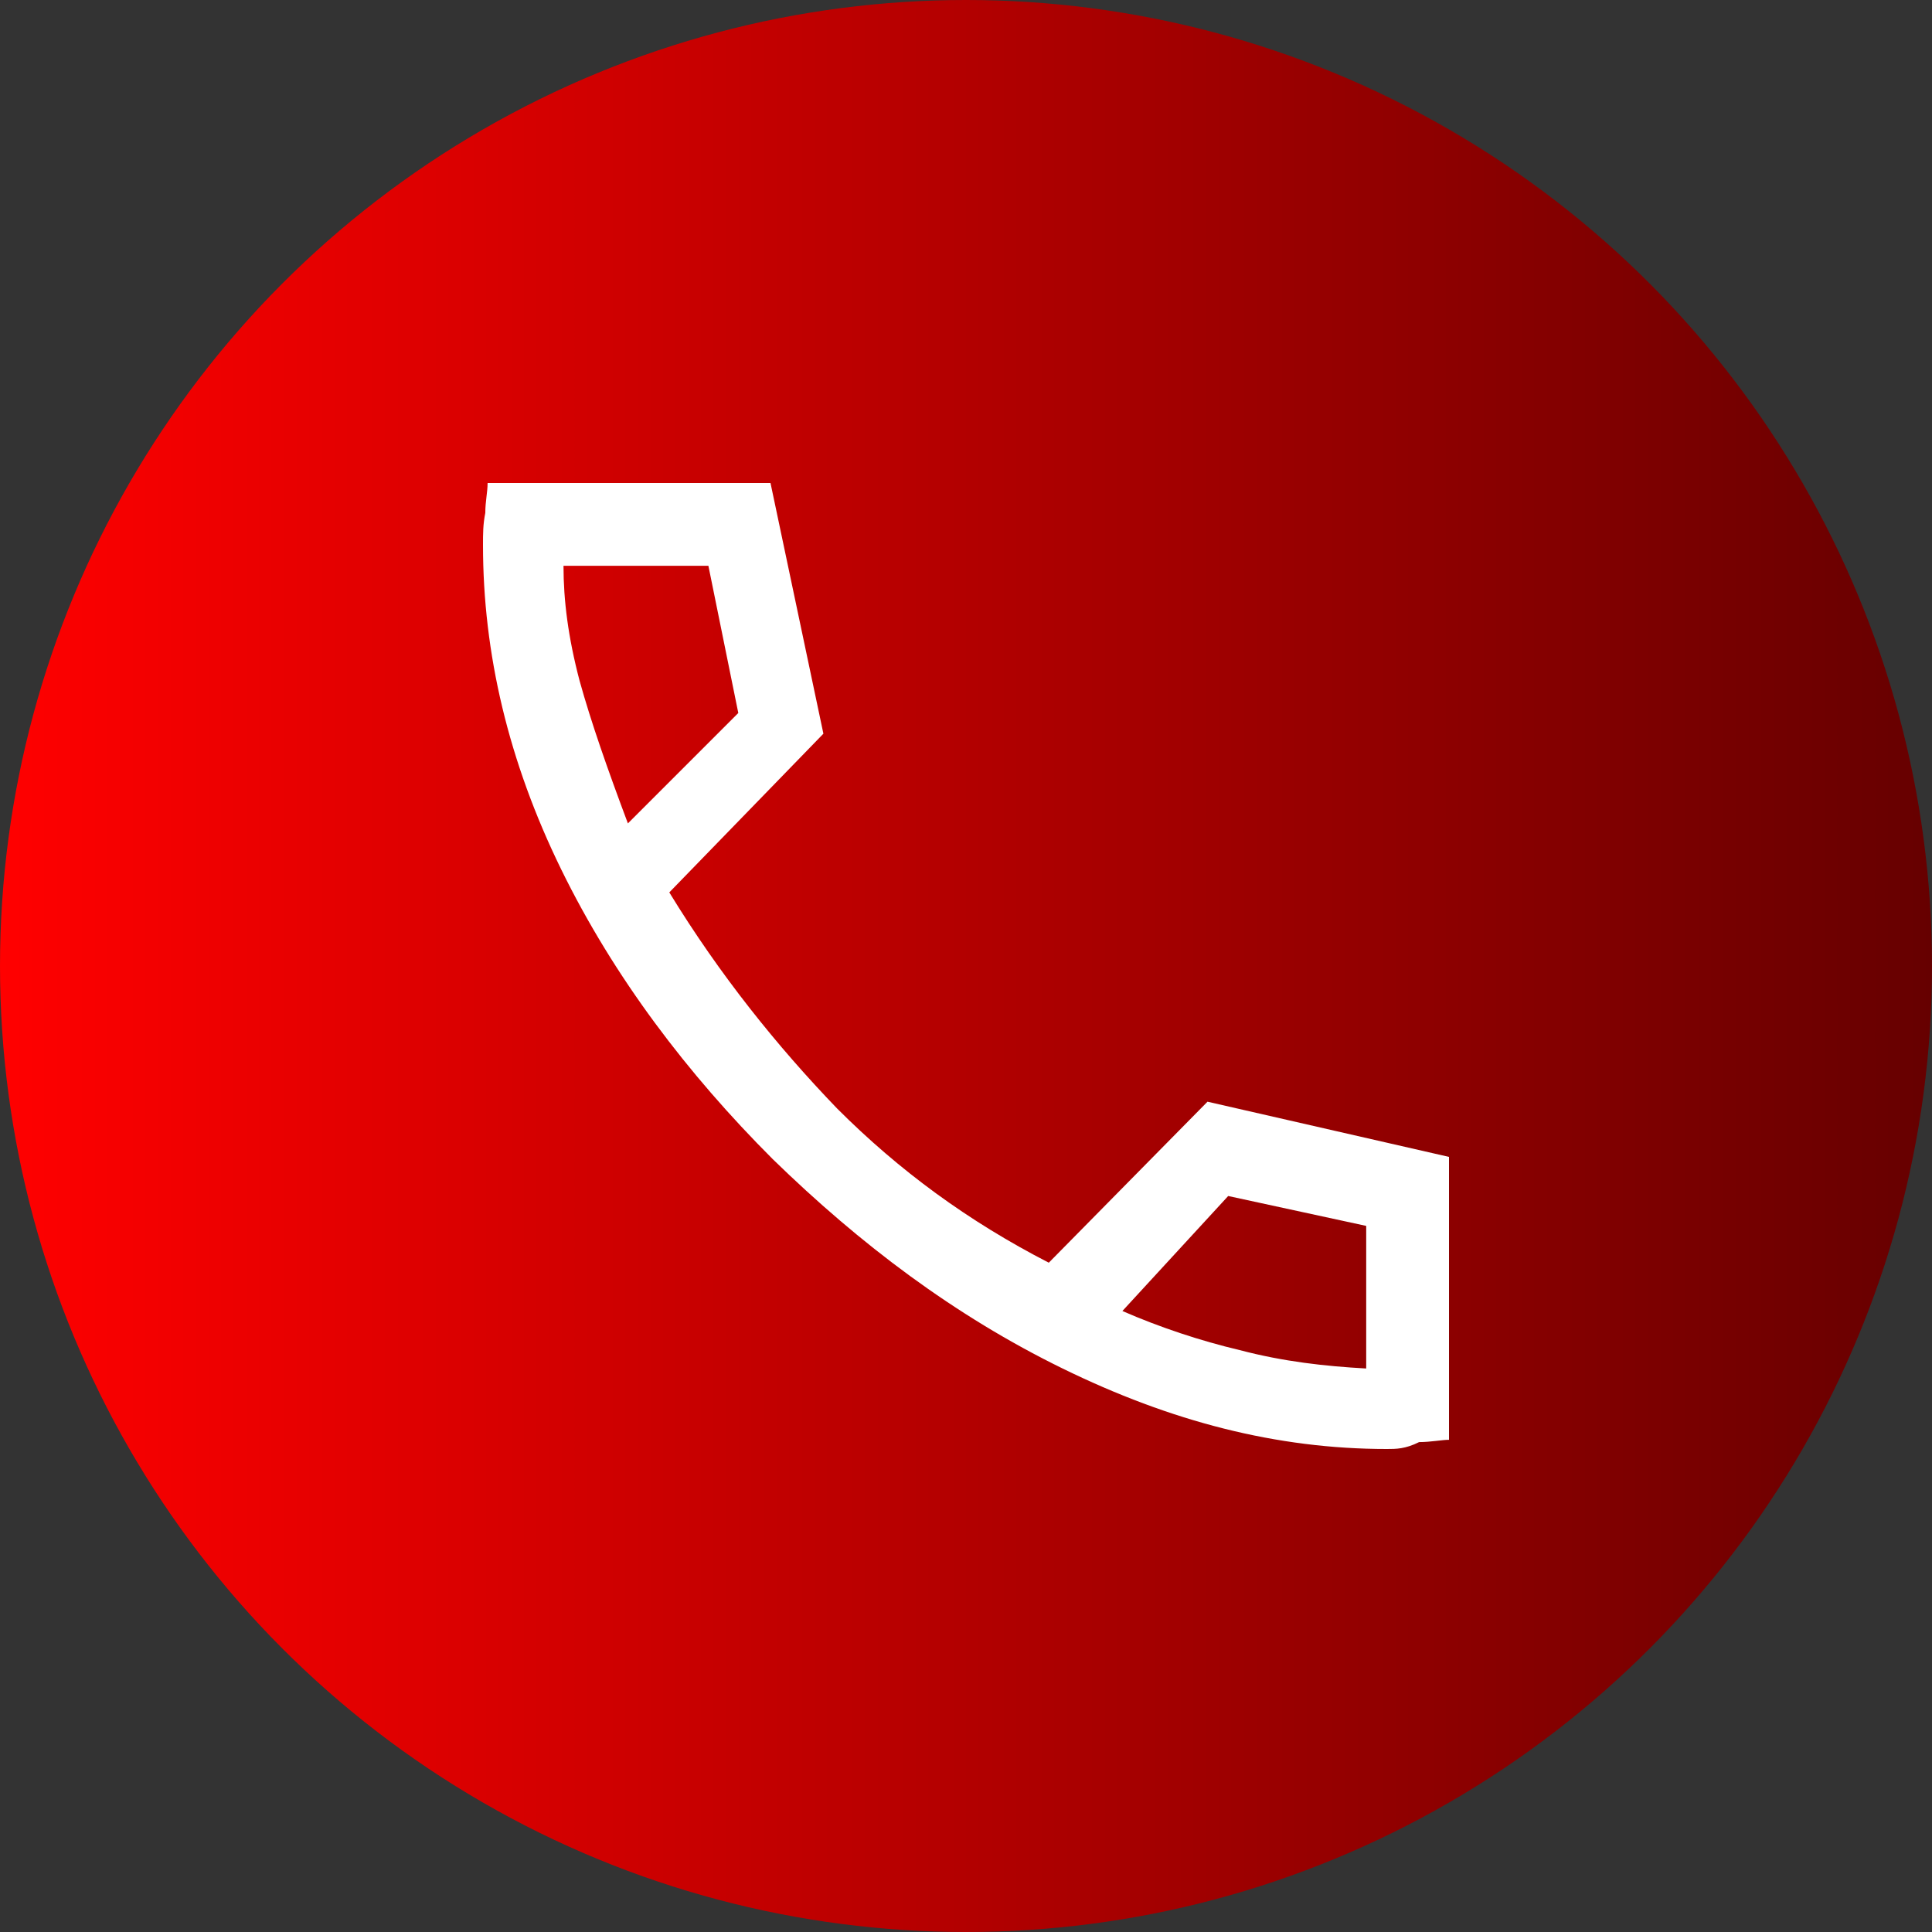
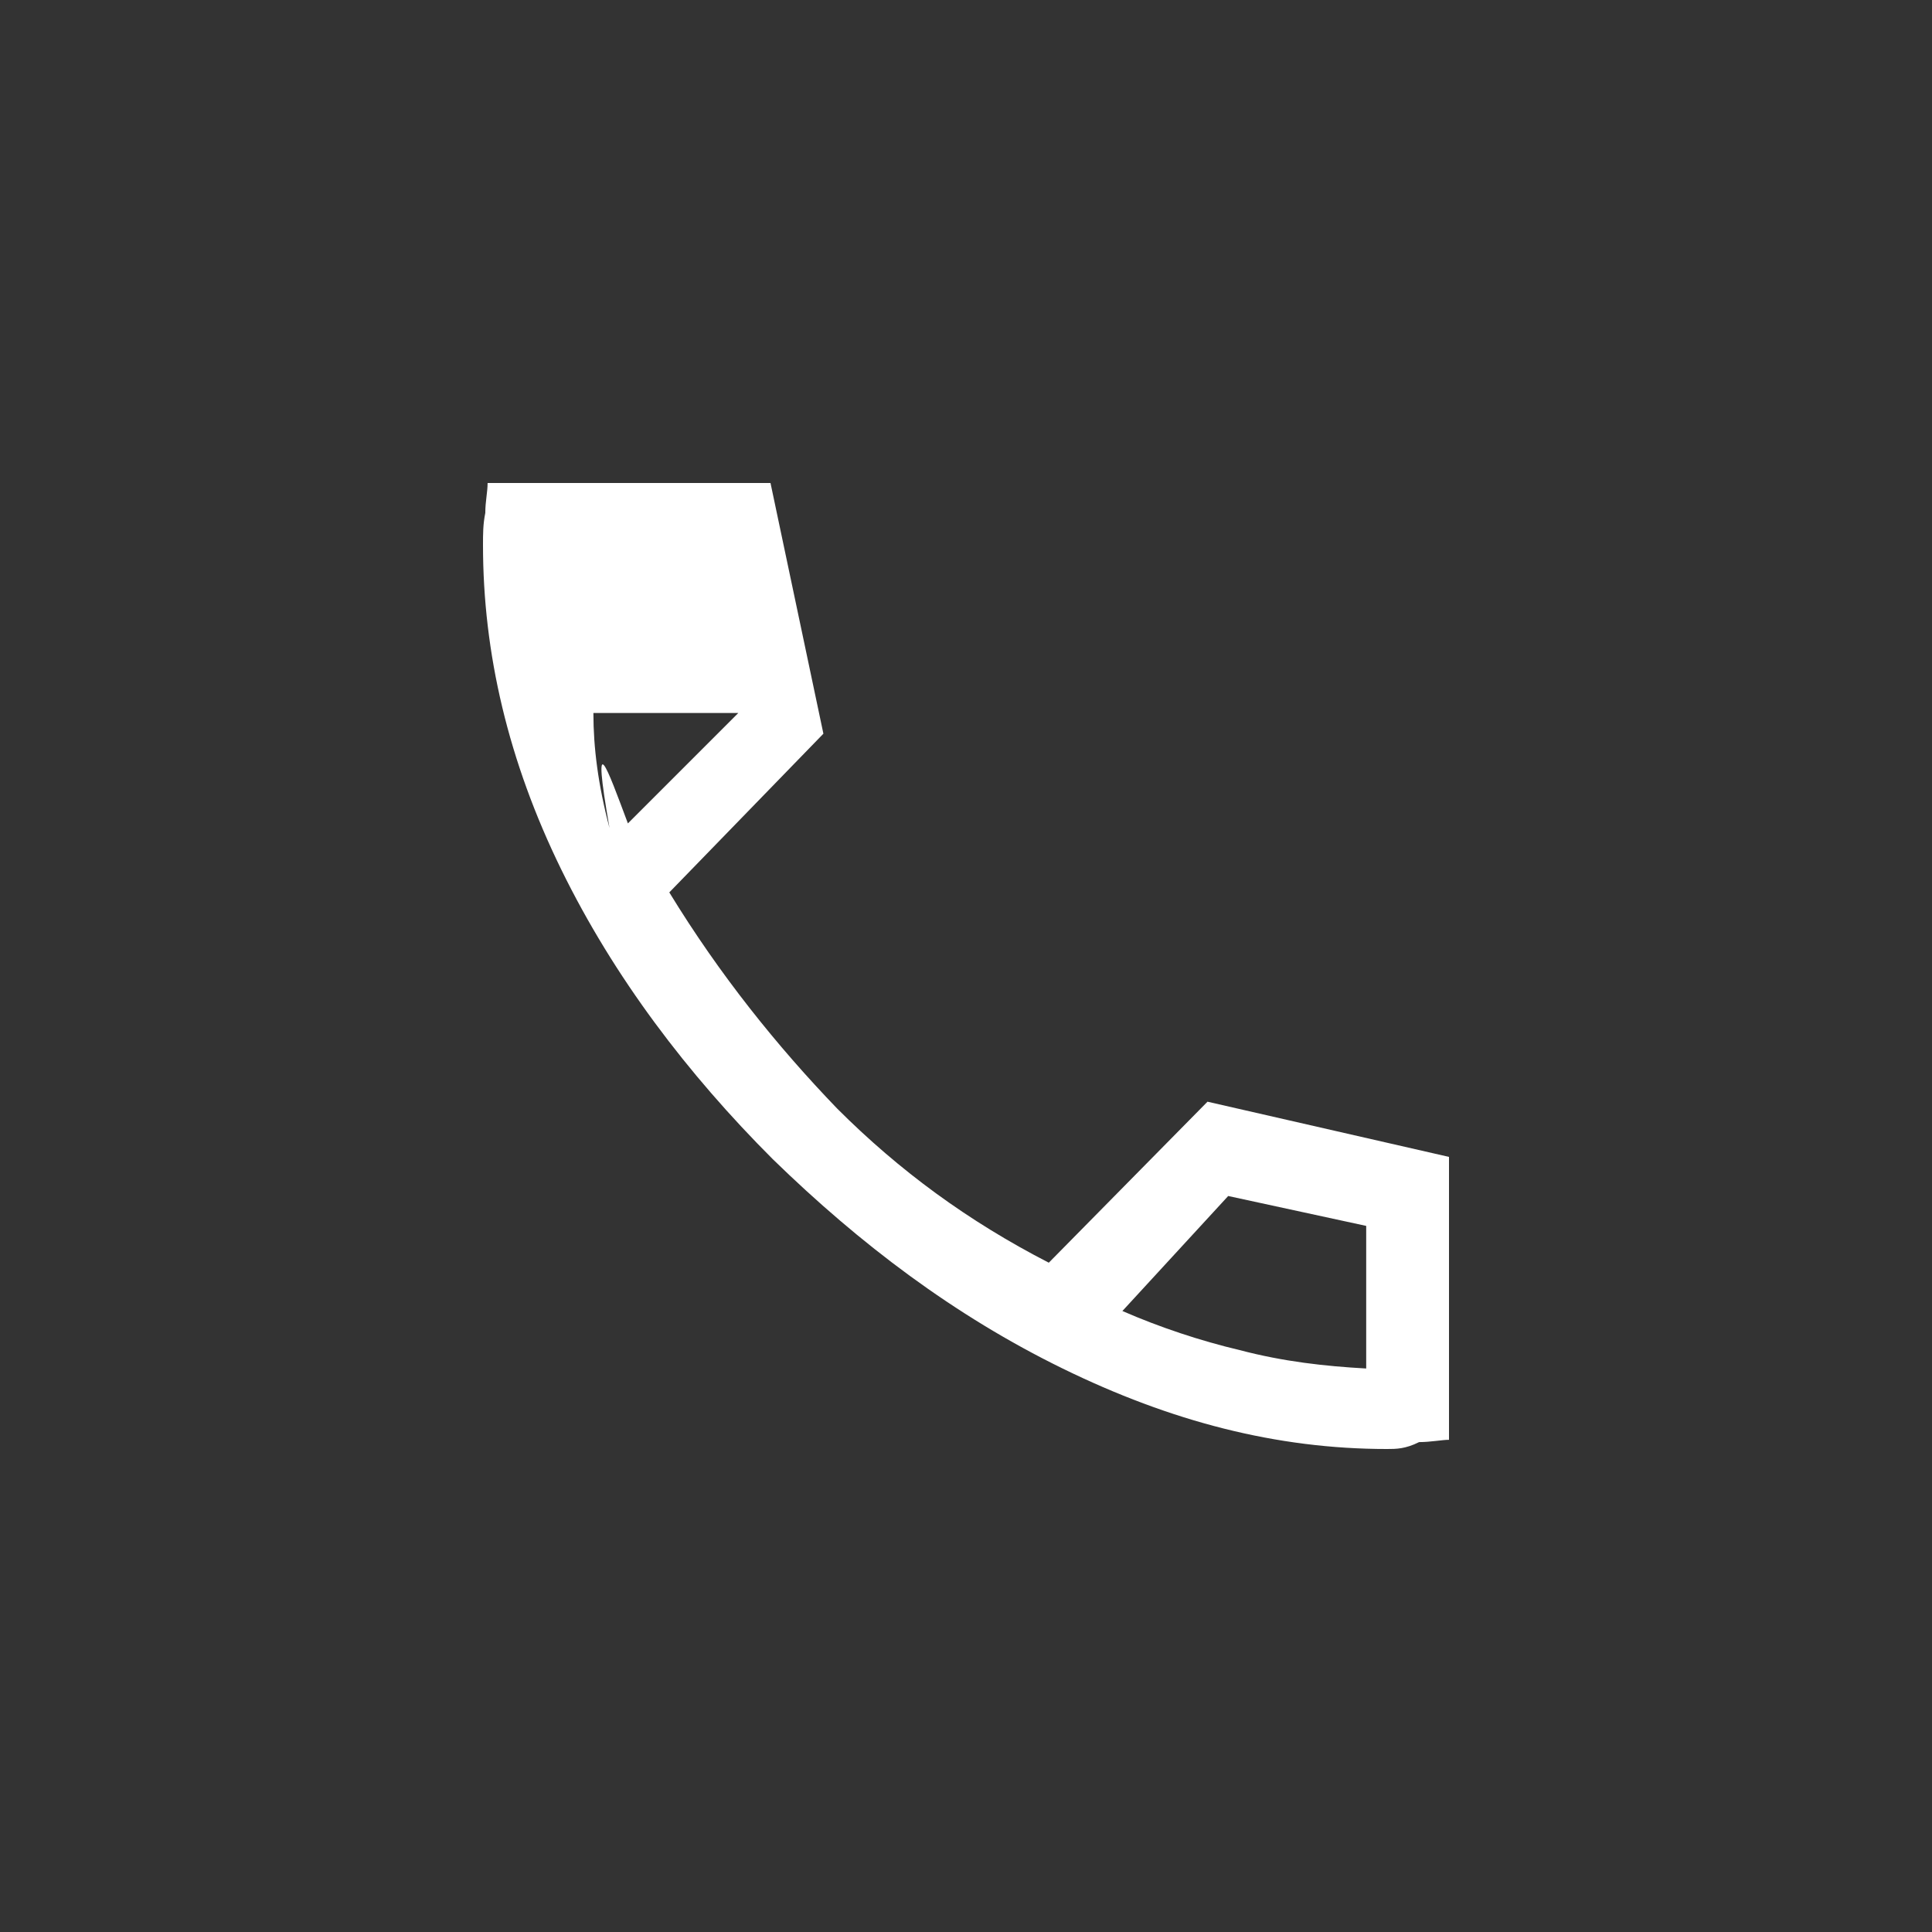
<svg xmlns="http://www.w3.org/2000/svg" version="1.1" id="Ebene_1" x="0px" y="0px" viewBox="0 0 84 84" style="enable-background:new 0 0 84 84;" xml:space="preserve">
  <rect x="0" y="0" width="84" height="84" fill="#333333" stroke="none" />
  <style type="text/css">
	.st0{fill:url(#SVGID_1_);}
	.st1{fill:#FFFFFF;}
</style>
  <g>
    <linearGradient id="SVGID_1_" gradientUnits="userSpaceOnUse" x1="0" y1="42" x2="84" y2="42">
      <stop offset="0" style="stop-color:#FF0000" />
      <stop offset="1" style="stop-color:#660000" />
    </linearGradient>
-     <circle class="st0" cx="42" cy="42" r="42" />
    <g>
      <g>
-         <path class="st1" d="M60.3,63c-4.8,0-9.4-1.2-14.1-3.5s-8.8-5.4-12.6-9.1c-3.7-3.7-6.9-7.9-9.2-12.6S21,28.4,21,23.7     c0-0.5,0-0.9,0.1-1.4c0-0.5,0.1-0.9,0.1-1.3h12.3l2.3,10.9l-6.7,6.9c2.2,3.6,4.7,6.7,7.3,9.4c2.7,2.7,5.7,4.9,9.2,6.7l6.9-7     L63,50.3v12.3c-0.3,0-0.8,0.1-1.3,0.1C61.1,63,60.7,63,60.3,63z M27.3,35.8l4.8-4.8l-1.3-6.4h-6.3c0,1.5,0.2,3.1,0.7,5     C25.7,31.4,26.4,33.4,27.3,35.8z M48.8,57c1.6,0.7,3.4,1.3,5.1,1.7c1.9,0.5,3.7,0.7,5.5,0.8v-6.2l-6-1.3L48.8,57z M27.3,35.8     L27.3,35.8L27.3,35.8z M48.8,57L48.8,57L48.8,57z" />
+         <path class="st1" d="M60.3,63c-4.8,0-9.4-1.2-14.1-3.5s-8.8-5.4-12.6-9.1c-3.7-3.7-6.9-7.9-9.2-12.6S21,28.4,21,23.7     c0-0.5,0-0.9,0.1-1.4c0-0.5,0.1-0.9,0.1-1.3h12.3l2.3,10.9l-6.7,6.9c2.2,3.6,4.7,6.7,7.3,9.4c2.7,2.7,5.7,4.9,9.2,6.7l6.9-7     L63,50.3v12.3c-0.3,0-0.8,0.1-1.3,0.1C61.1,63,60.7,63,60.3,63z M27.3,35.8l4.8-4.8h-6.3c0,1.5,0.2,3.1,0.7,5     C25.7,31.4,26.4,33.4,27.3,35.8z M48.8,57c1.6,0.7,3.4,1.3,5.1,1.7c1.9,0.5,3.7,0.7,5.5,0.8v-6.2l-6-1.3L48.8,57z M27.3,35.8     L27.3,35.8L27.3,35.8z M48.8,57L48.8,57L48.8,57z" />
      </g>
    </g>
  </g>
</svg>